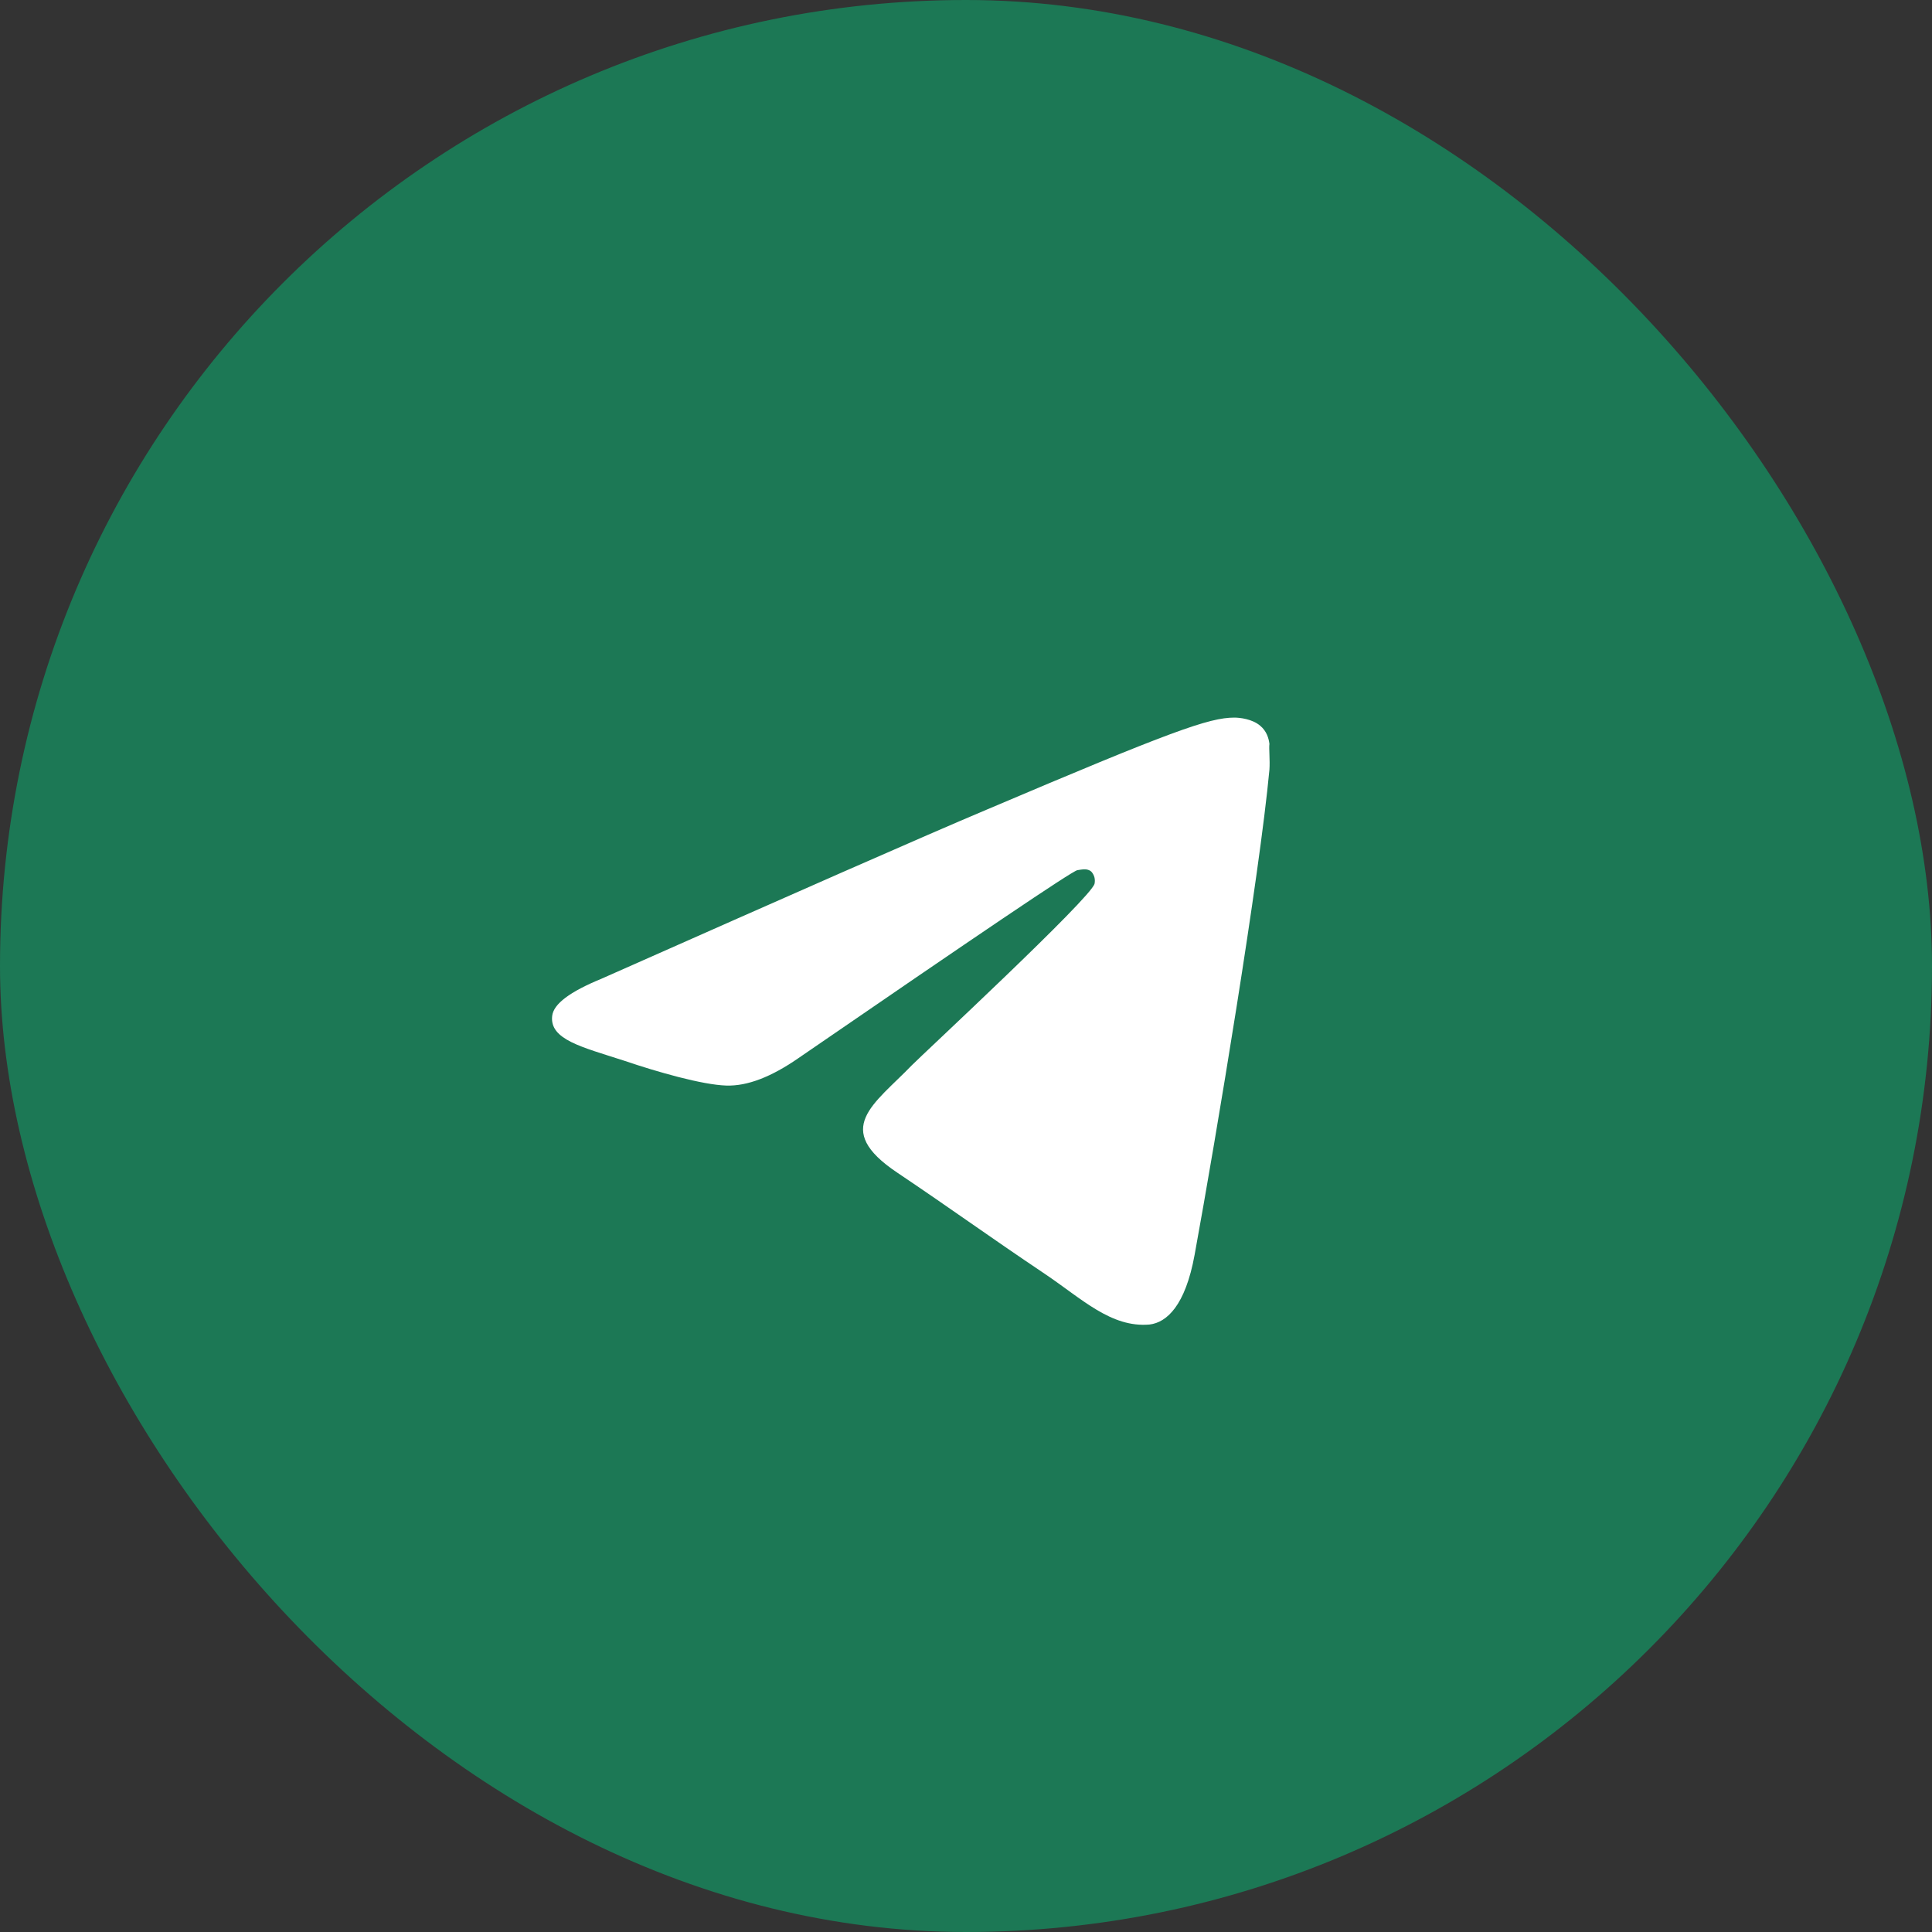
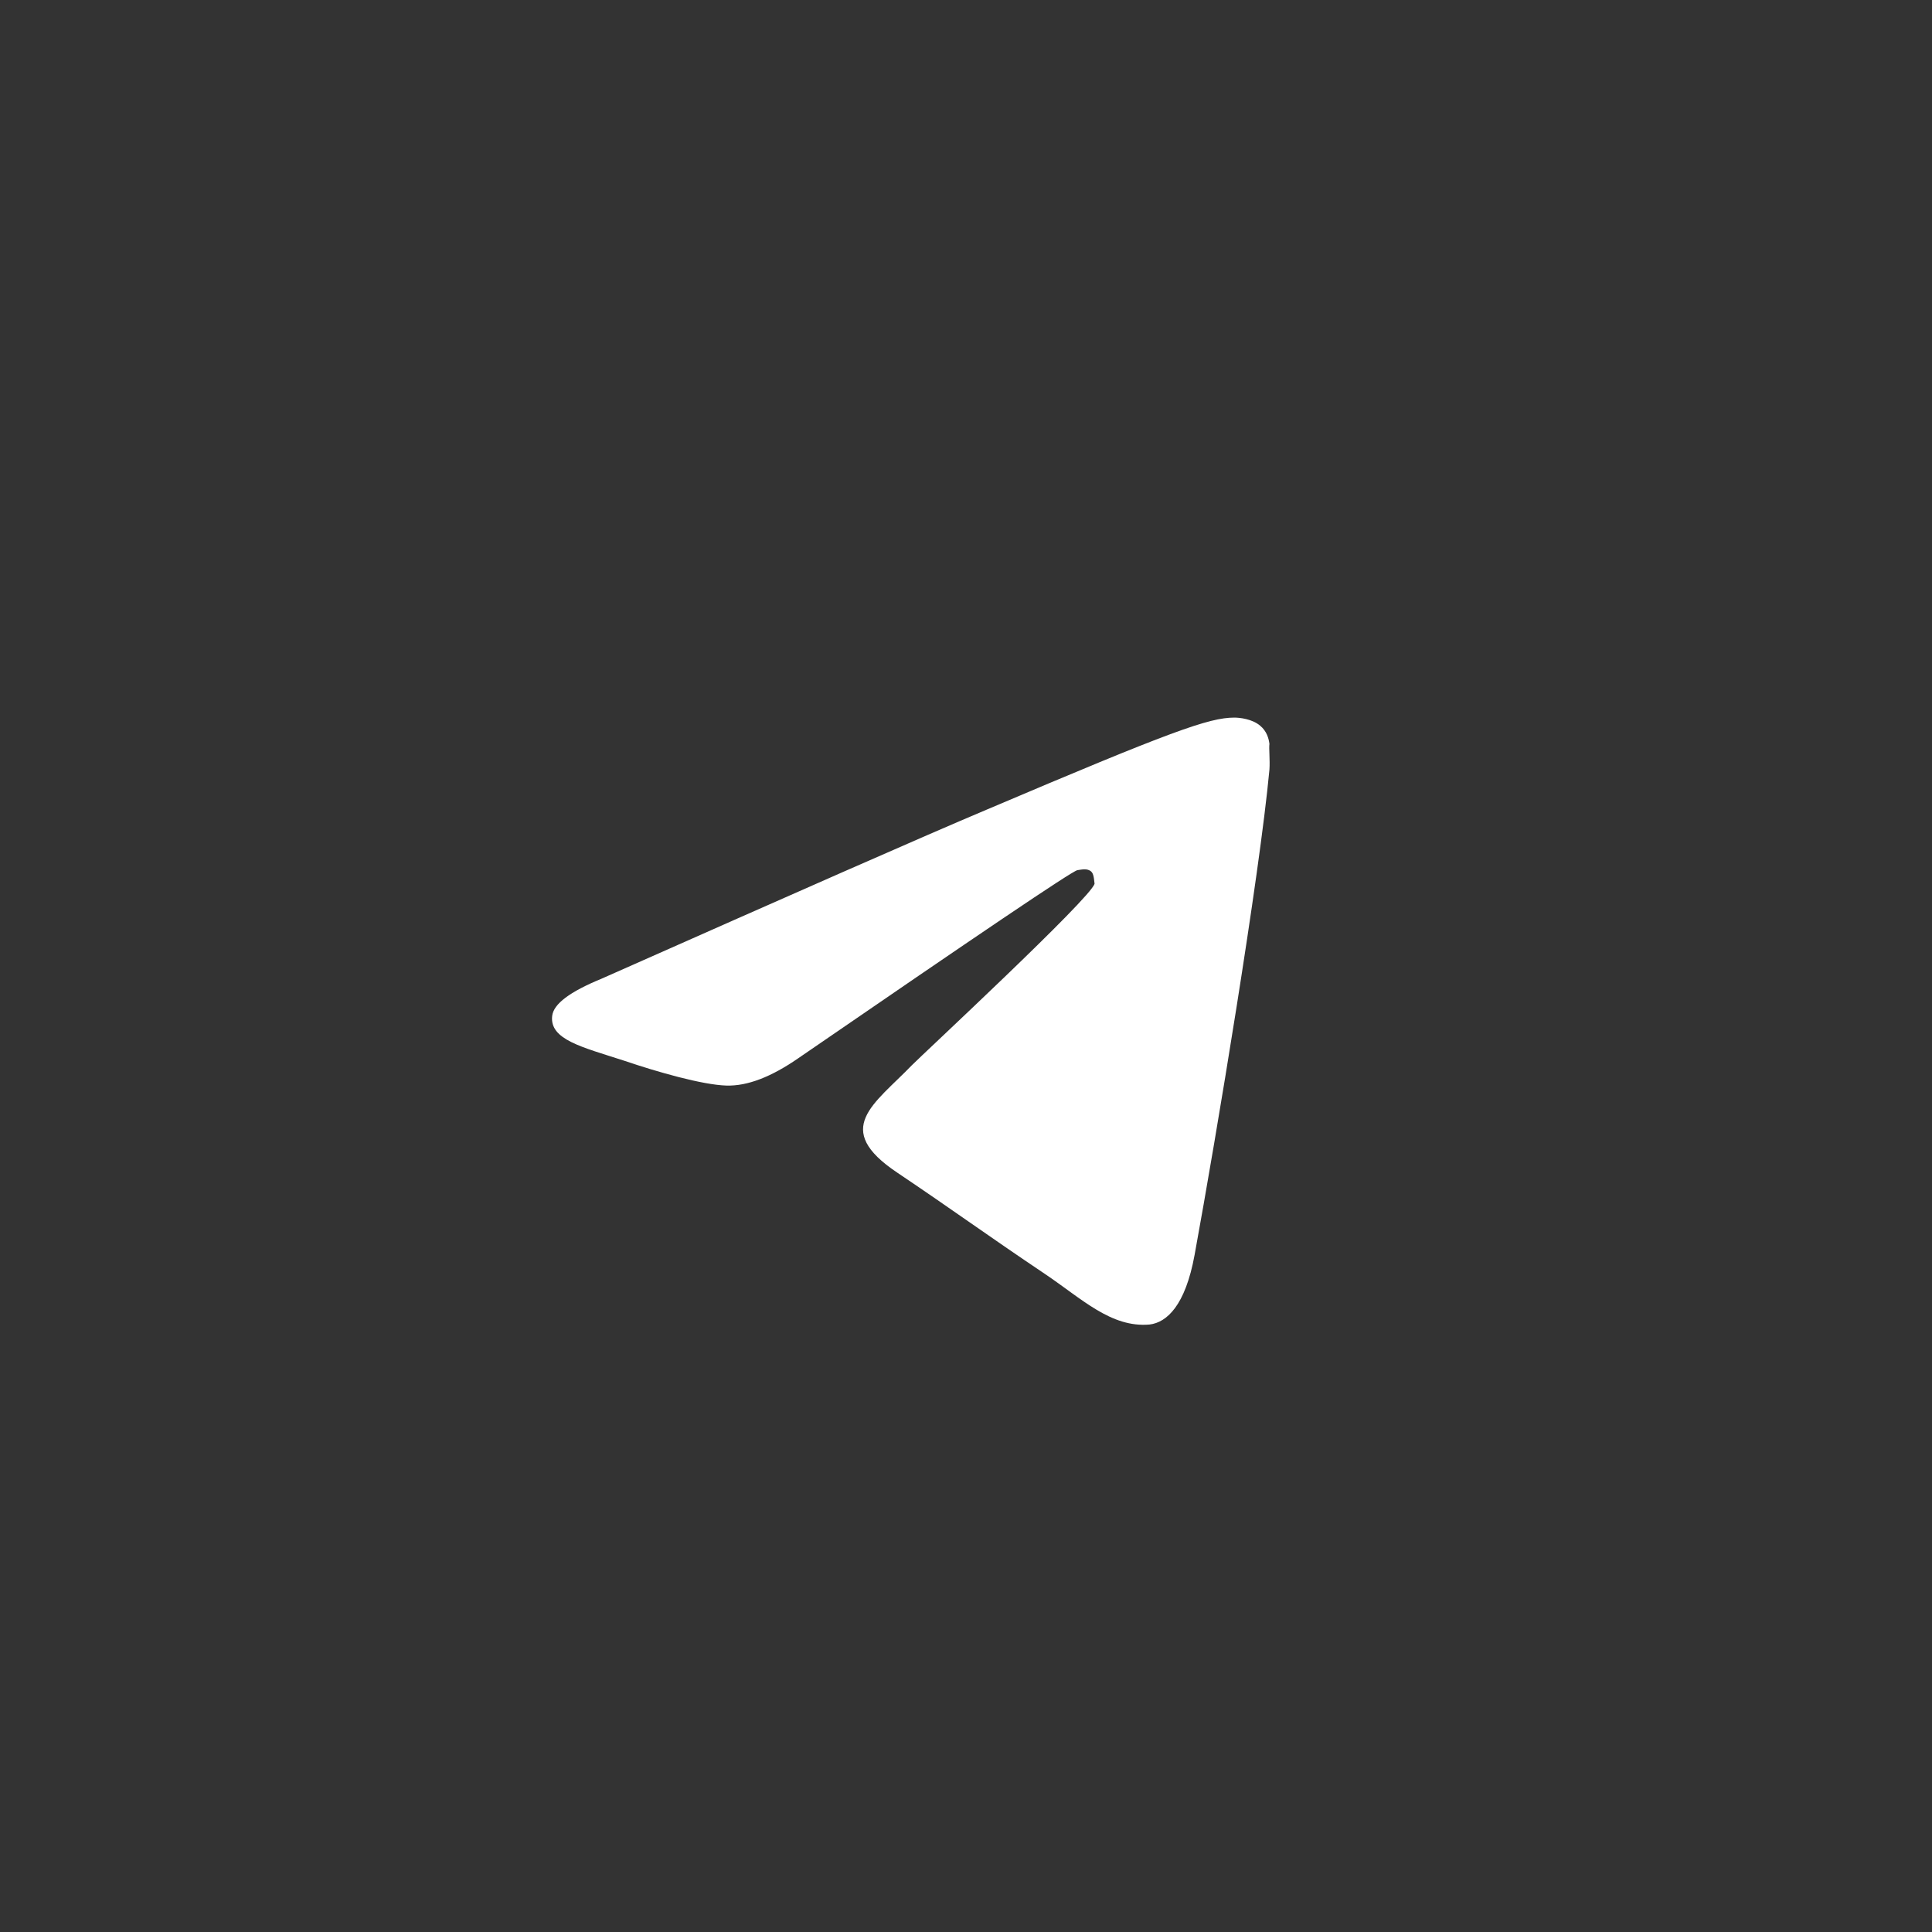
<svg xmlns="http://www.w3.org/2000/svg" width="35" height="35" viewBox="0 0 35 35" fill="none">
  <rect x="0" y="0" width="35" height="35" fill="#333333" stroke="none" />
-   <rect width="35" height="35" rx="17.5" fill="#1C7855" />
-   <path d="M22.997 13.942C22.817 15.874 22.037 20.571 21.641 22.735C21.473 23.653 21.137 23.958 20.825 23.995C20.129 24.056 19.601 23.53 18.929 23.078C17.873 22.369 17.273 21.928 16.254 21.243C15.066 20.448 15.834 20.008 16.518 19.299C16.698 19.115 19.769 16.265 19.829 16.009C19.837 15.97 19.836 15.929 19.826 15.891C19.815 15.853 19.796 15.818 19.769 15.789C19.697 15.727 19.601 15.752 19.517 15.764C19.409 15.789 17.729 16.926 14.454 19.176C13.974 19.507 13.542 19.678 13.158 19.666C12.726 19.653 11.91 19.421 11.299 19.213C10.543 18.968 9.955 18.834 10.003 18.406C10.027 18.186 10.327 17.965 10.891 17.733C14.394 16.18 16.722 15.153 17.885 14.663C21.221 13.245 21.905 13 22.361 13C22.457 13 22.685 13.024 22.829 13.147C22.948 13.245 22.985 13.379 22.997 13.477C22.985 13.55 23.009 13.771 22.997 13.942Z" fill="white" />
+   <path d="M22.997 13.942C22.817 15.874 22.037 20.571 21.641 22.735C21.473 23.653 21.137 23.958 20.825 23.995C20.129 24.056 19.601 23.53 18.929 23.078C17.873 22.369 17.273 21.928 16.254 21.243C15.066 20.448 15.834 20.008 16.518 19.299C16.698 19.115 19.769 16.265 19.829 16.009C19.815 15.853 19.796 15.818 19.769 15.789C19.697 15.727 19.601 15.752 19.517 15.764C19.409 15.789 17.729 16.926 14.454 19.176C13.974 19.507 13.542 19.678 13.158 19.666C12.726 19.653 11.91 19.421 11.299 19.213C10.543 18.968 9.955 18.834 10.003 18.406C10.027 18.186 10.327 17.965 10.891 17.733C14.394 16.18 16.722 15.153 17.885 14.663C21.221 13.245 21.905 13 22.361 13C22.457 13 22.685 13.024 22.829 13.147C22.948 13.245 22.985 13.379 22.997 13.477C22.985 13.55 23.009 13.771 22.997 13.942Z" fill="white" />
</svg>